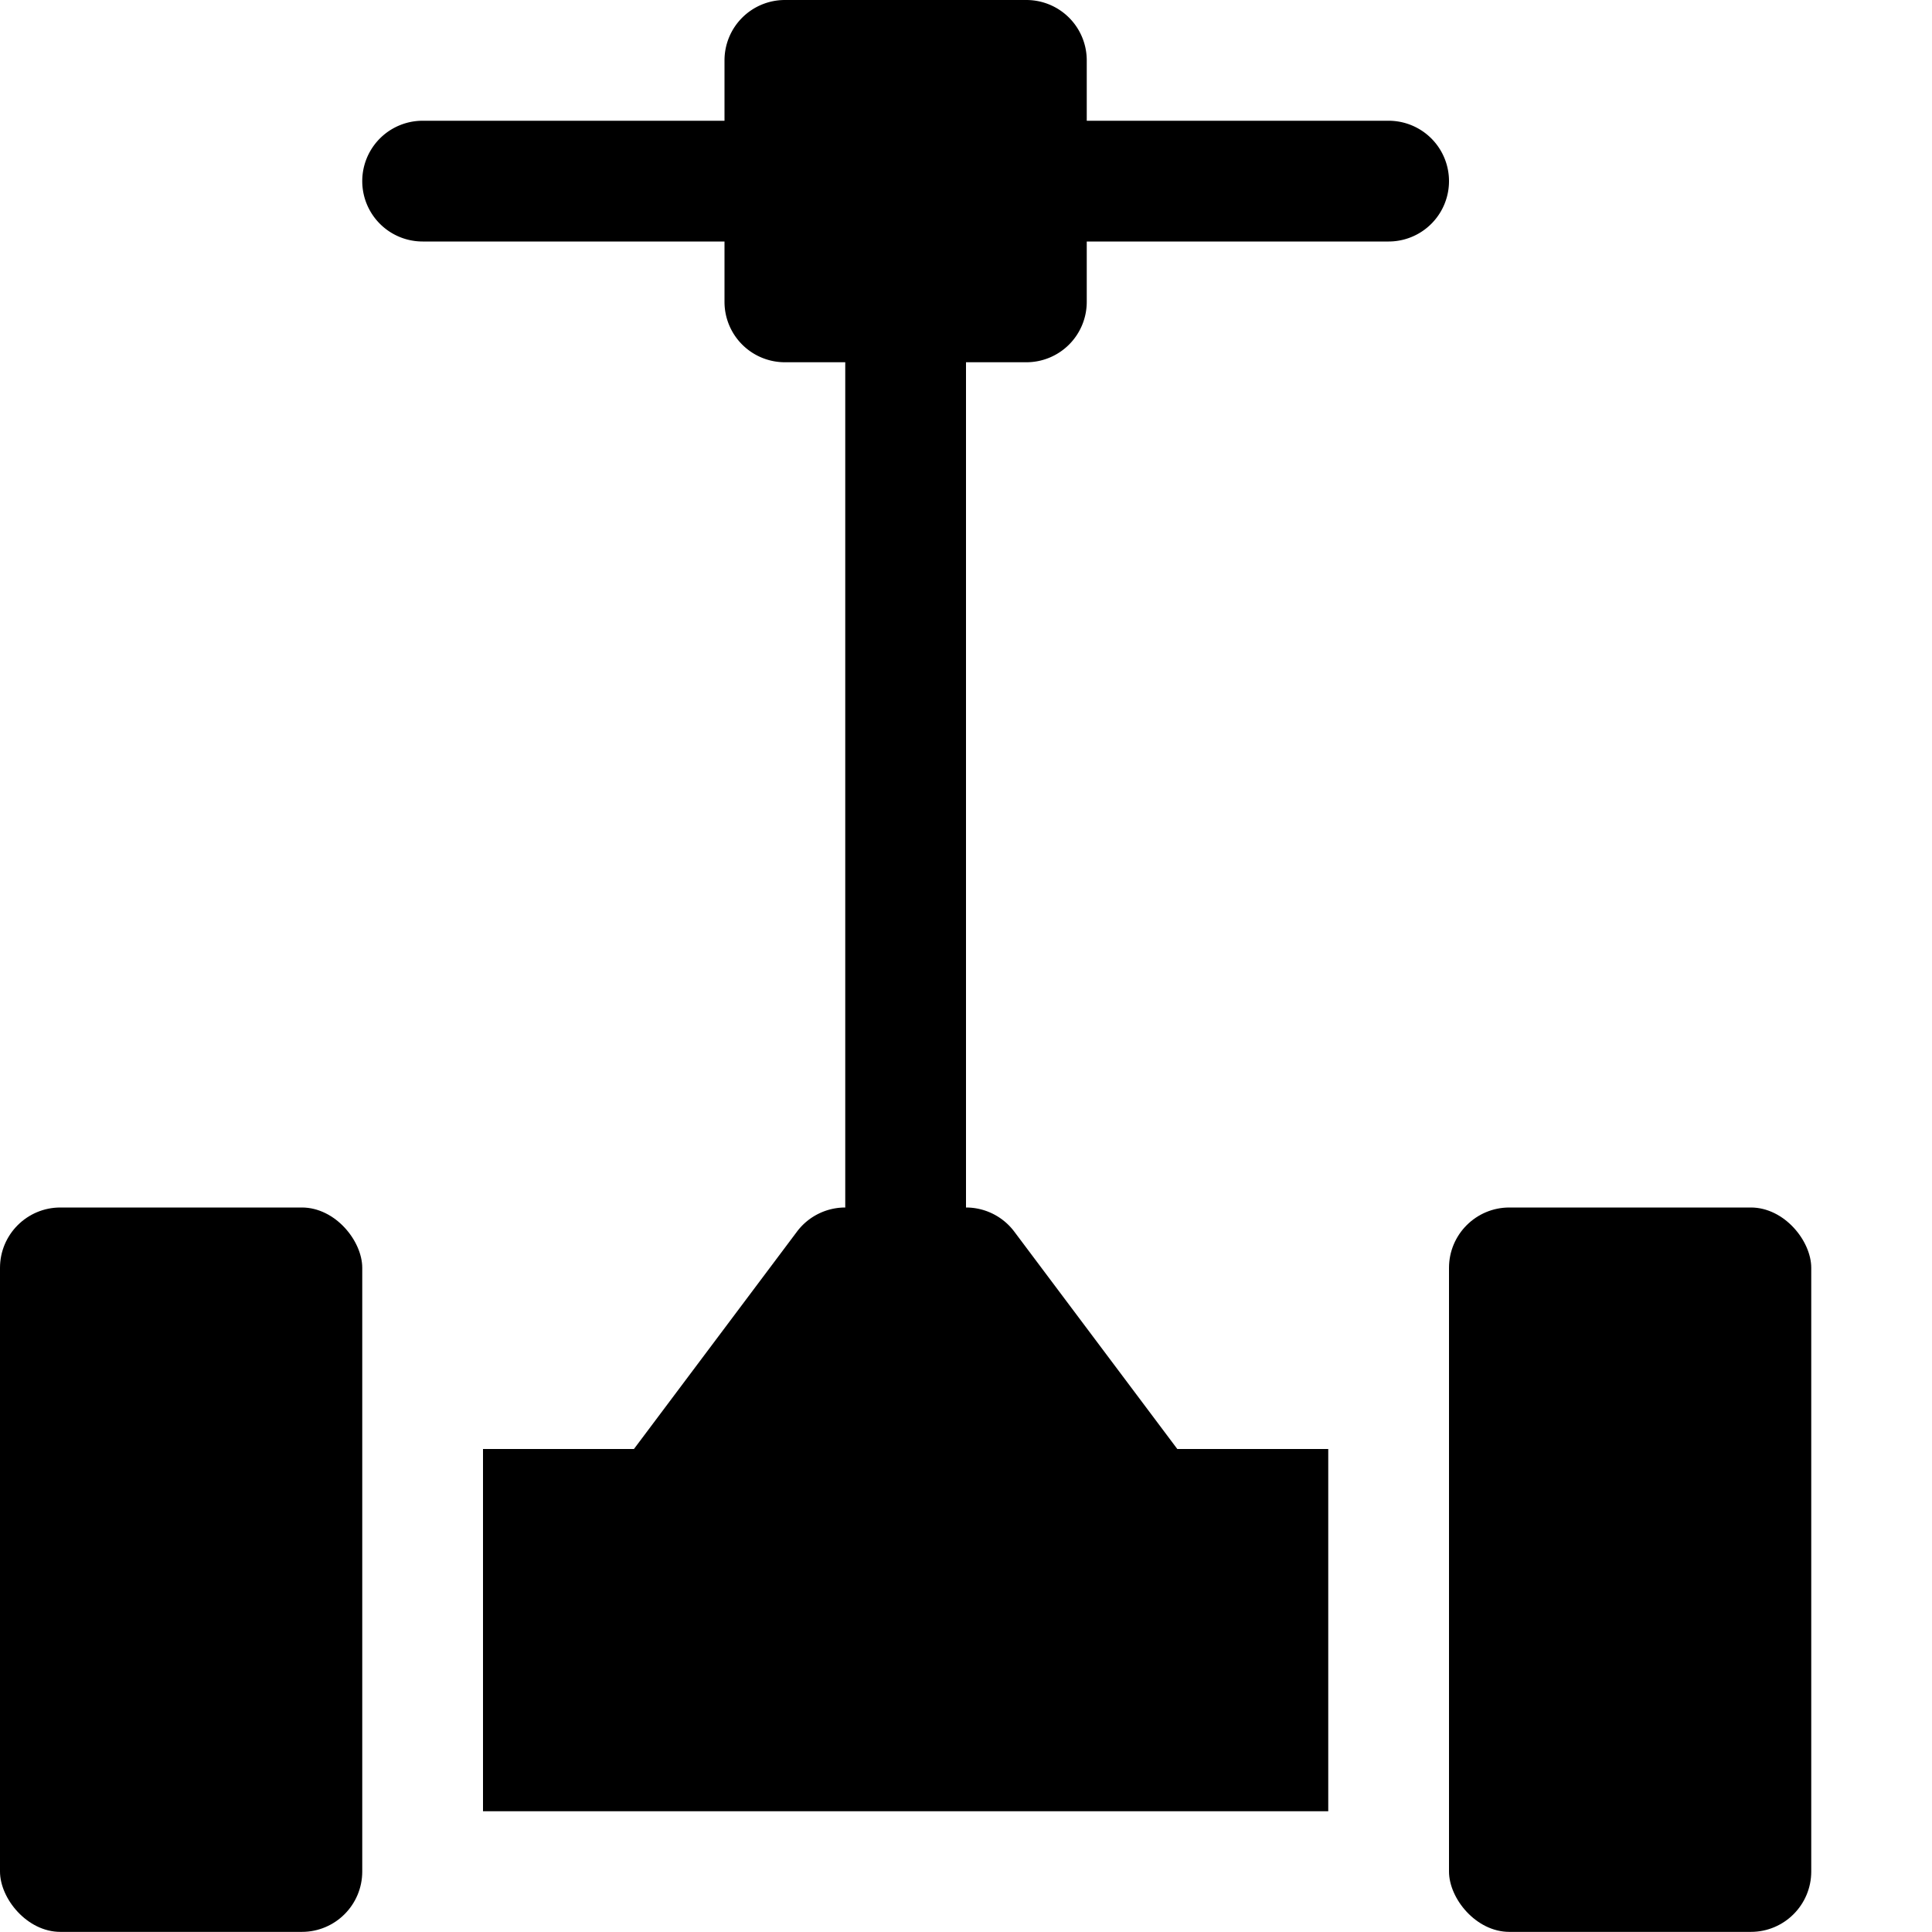
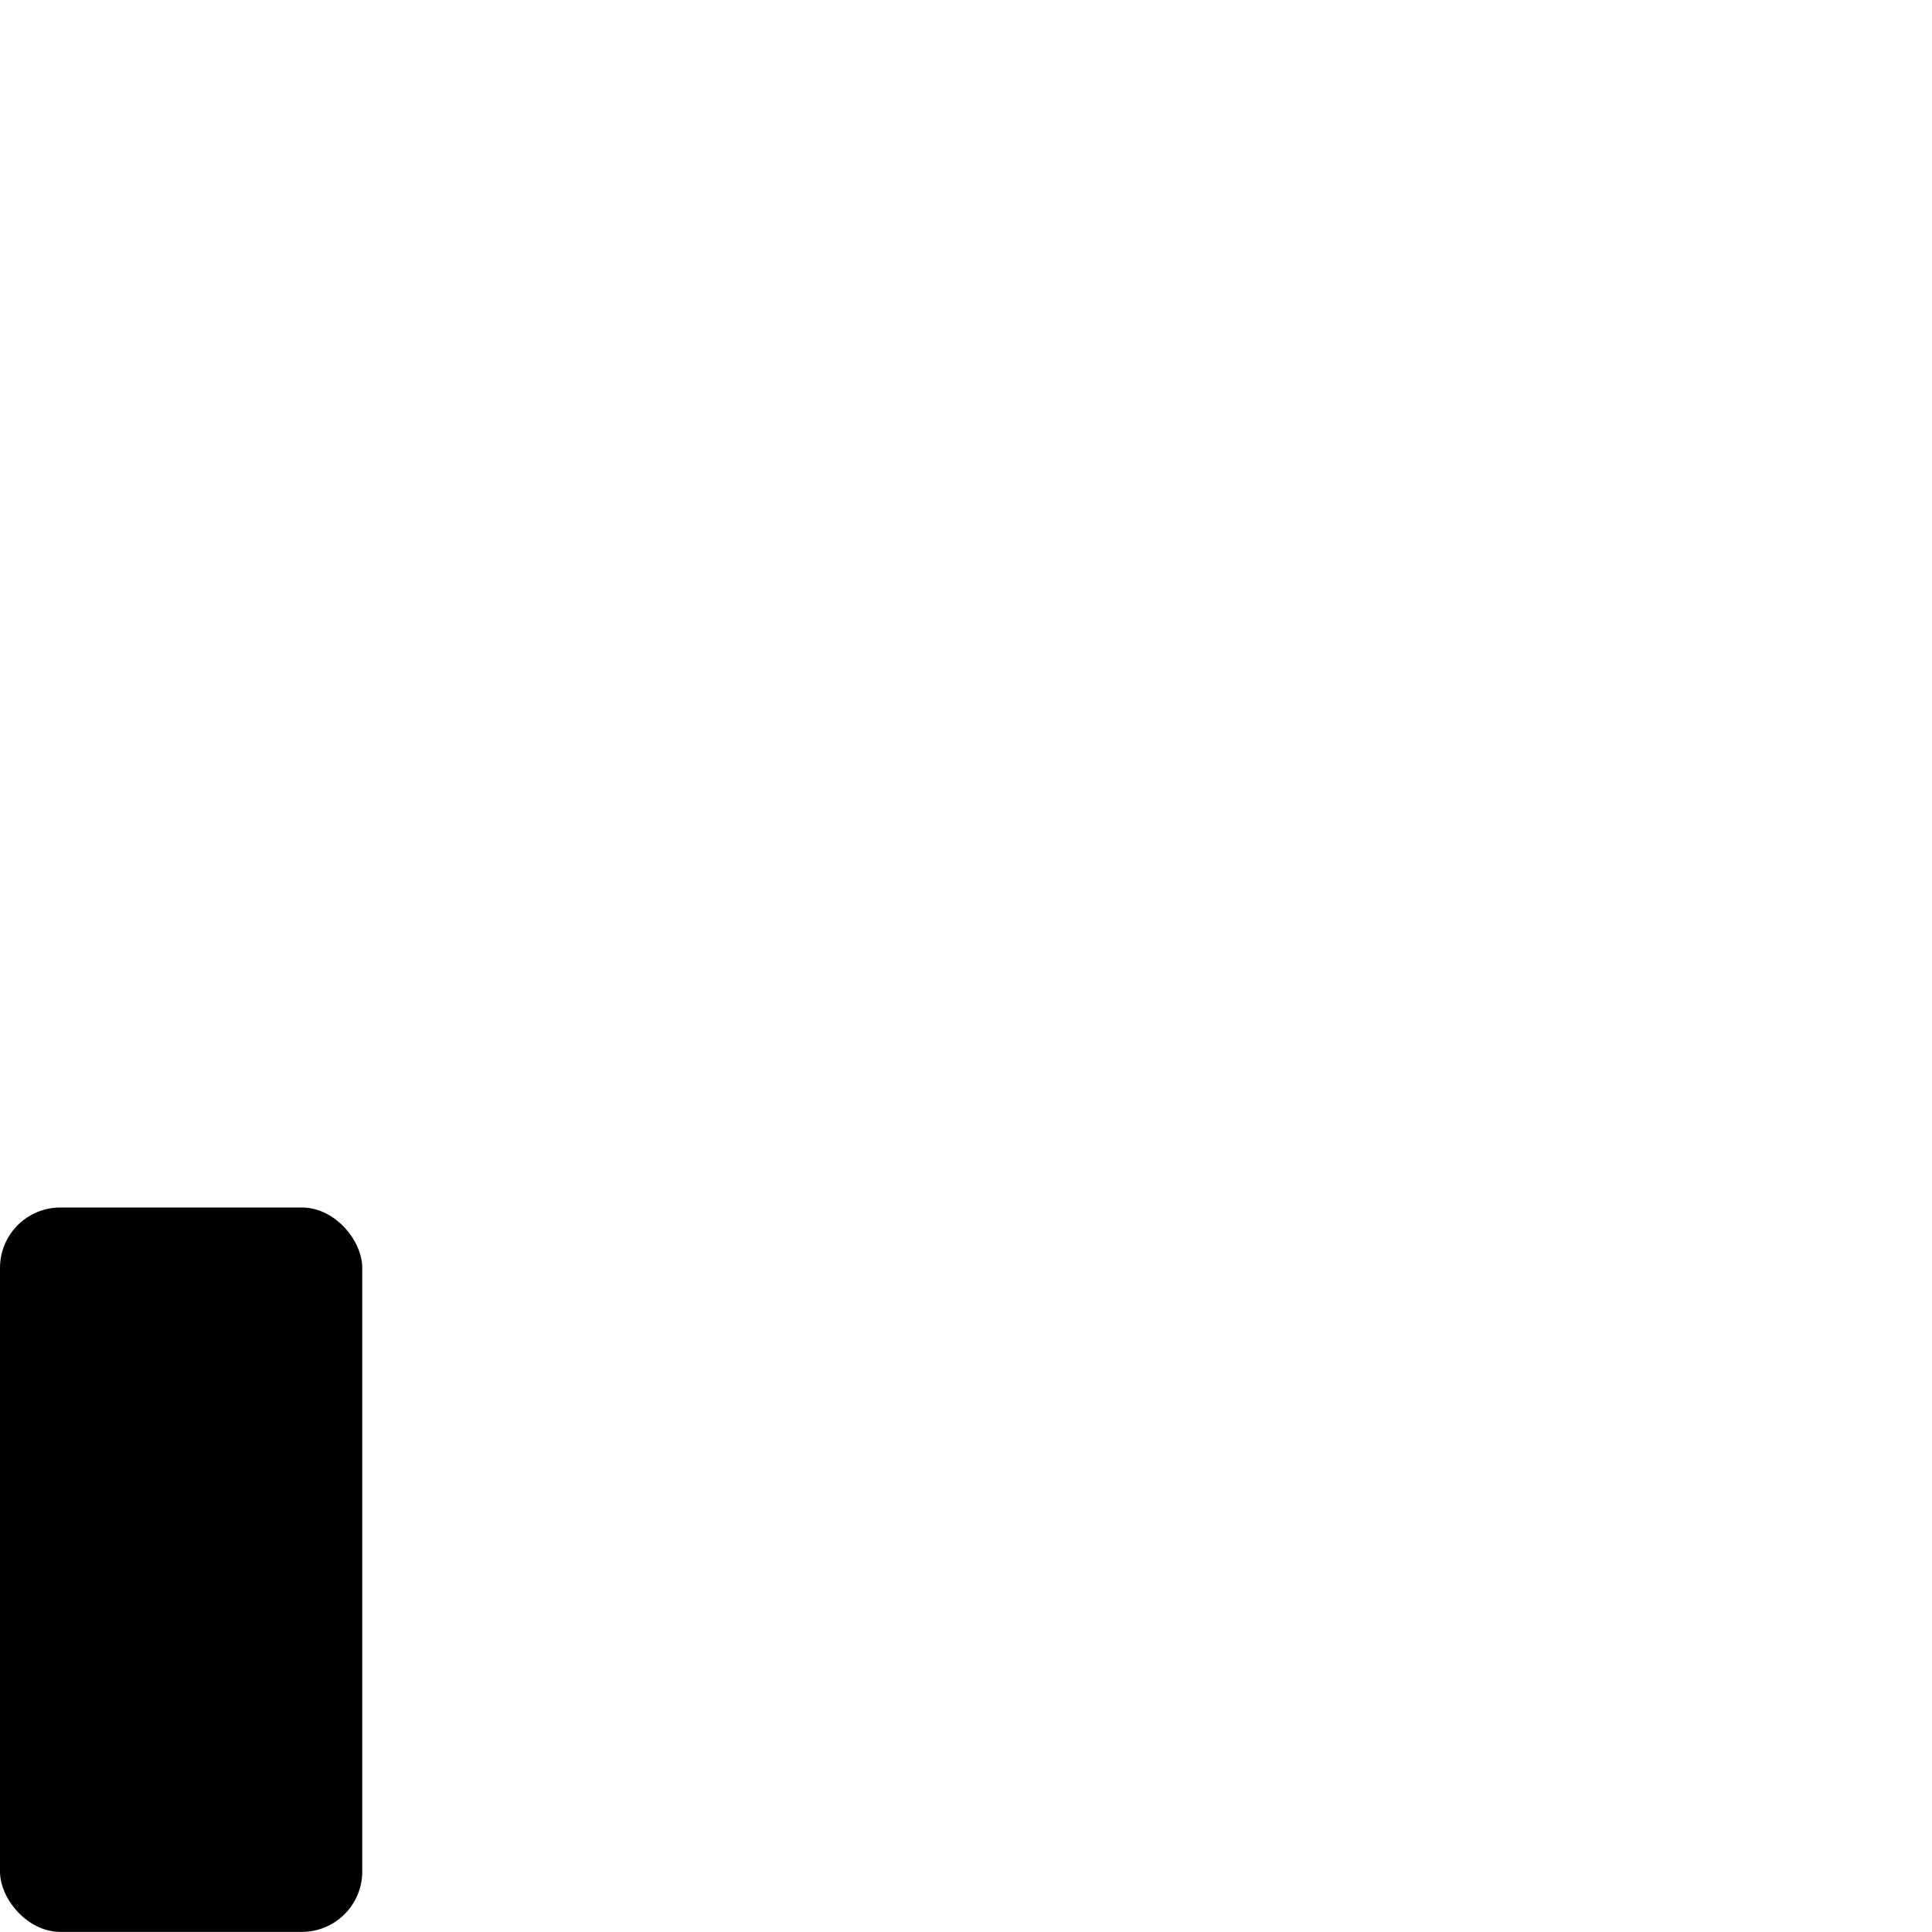
<svg xmlns="http://www.w3.org/2000/svg" viewBox="0 0 16 16">
  <title>segway</title>
  <g>
    <rect y="10" width="3" height="5.999" rx="0.5" ry="0.5" />
-     <rect x="12" y="10" width="3" height="5.999" rx="0.5" ry="0.5" />
-     <path d="M11.5,1H9V.5A.5.5,0,0,0,8.5,0h-2A.5.5,0,0,0,6,.5V1H3.5a.5.5,0,0,0,0,1H6v.5a.5.5,0,0,0,.5.5H7v7a.5.5,0,0,0-.4.2L5.25,12H4v3h7V12H9.75L8.4,10.2A.5.5,0,0,0,8,10H8V3h.5A.5.5,0,0,0,9,2.5V2h2.5a.5.5,0,0,0,0-1Z" />
  </g>
</svg>